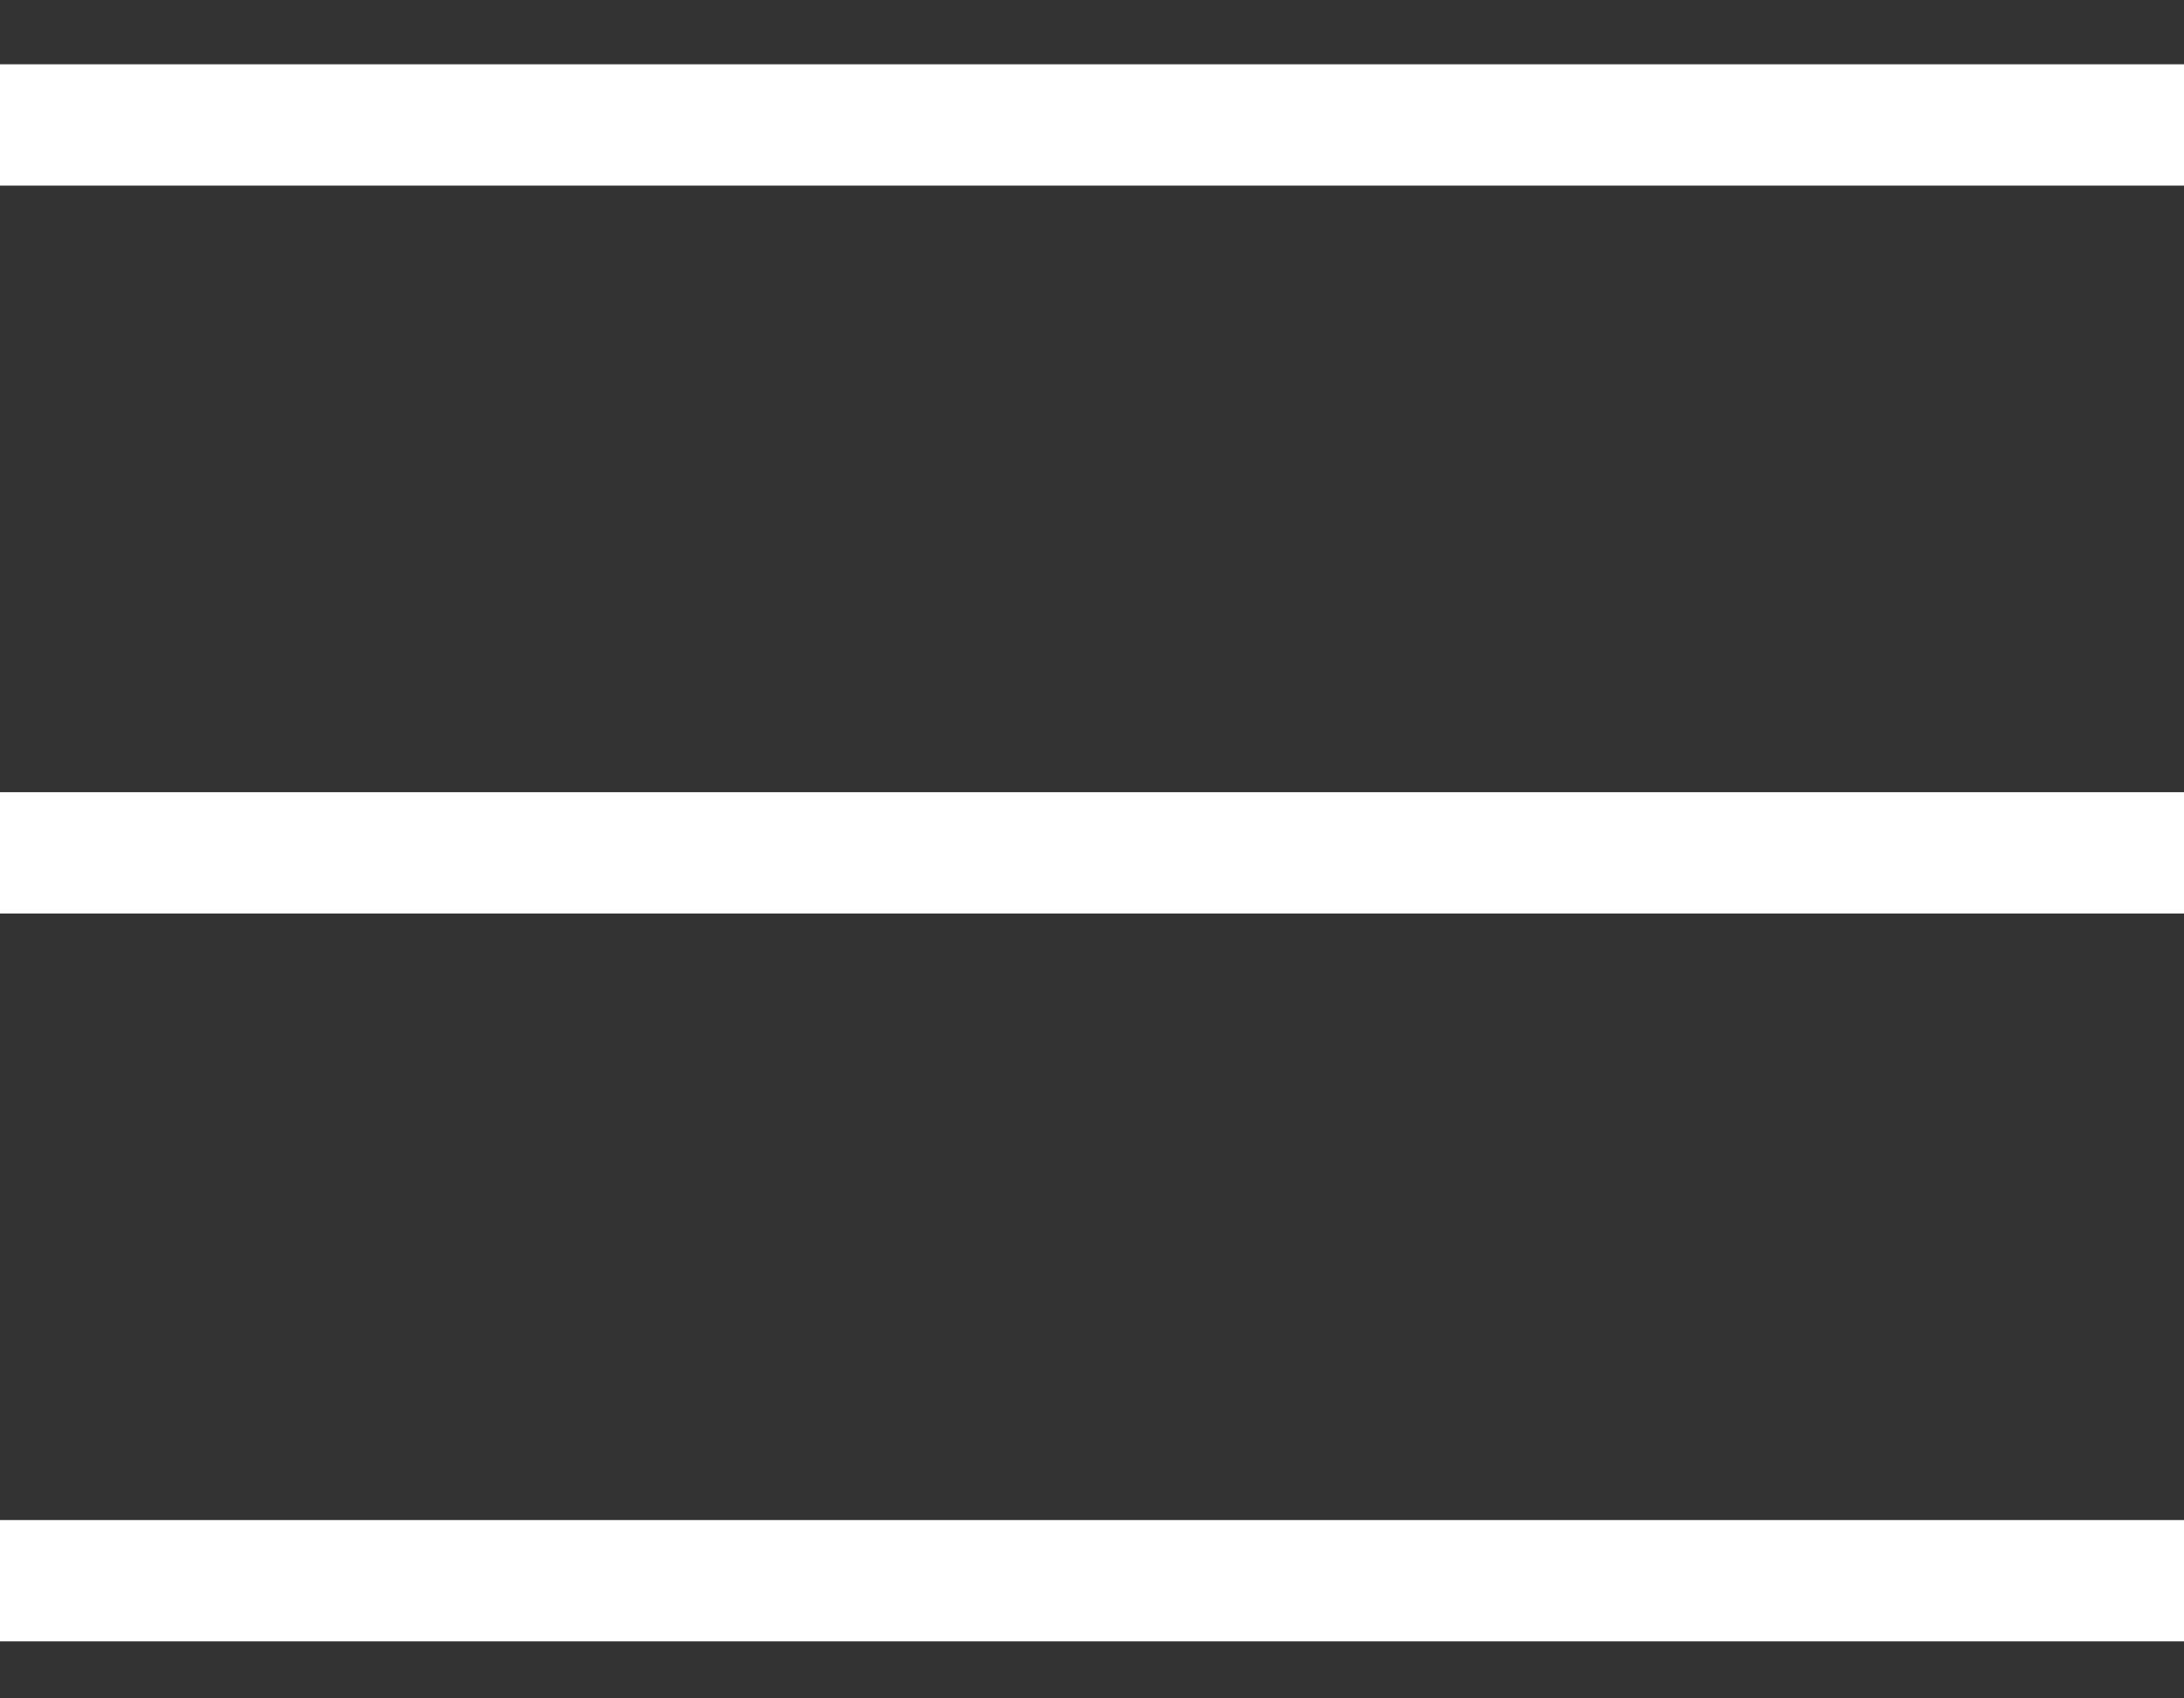
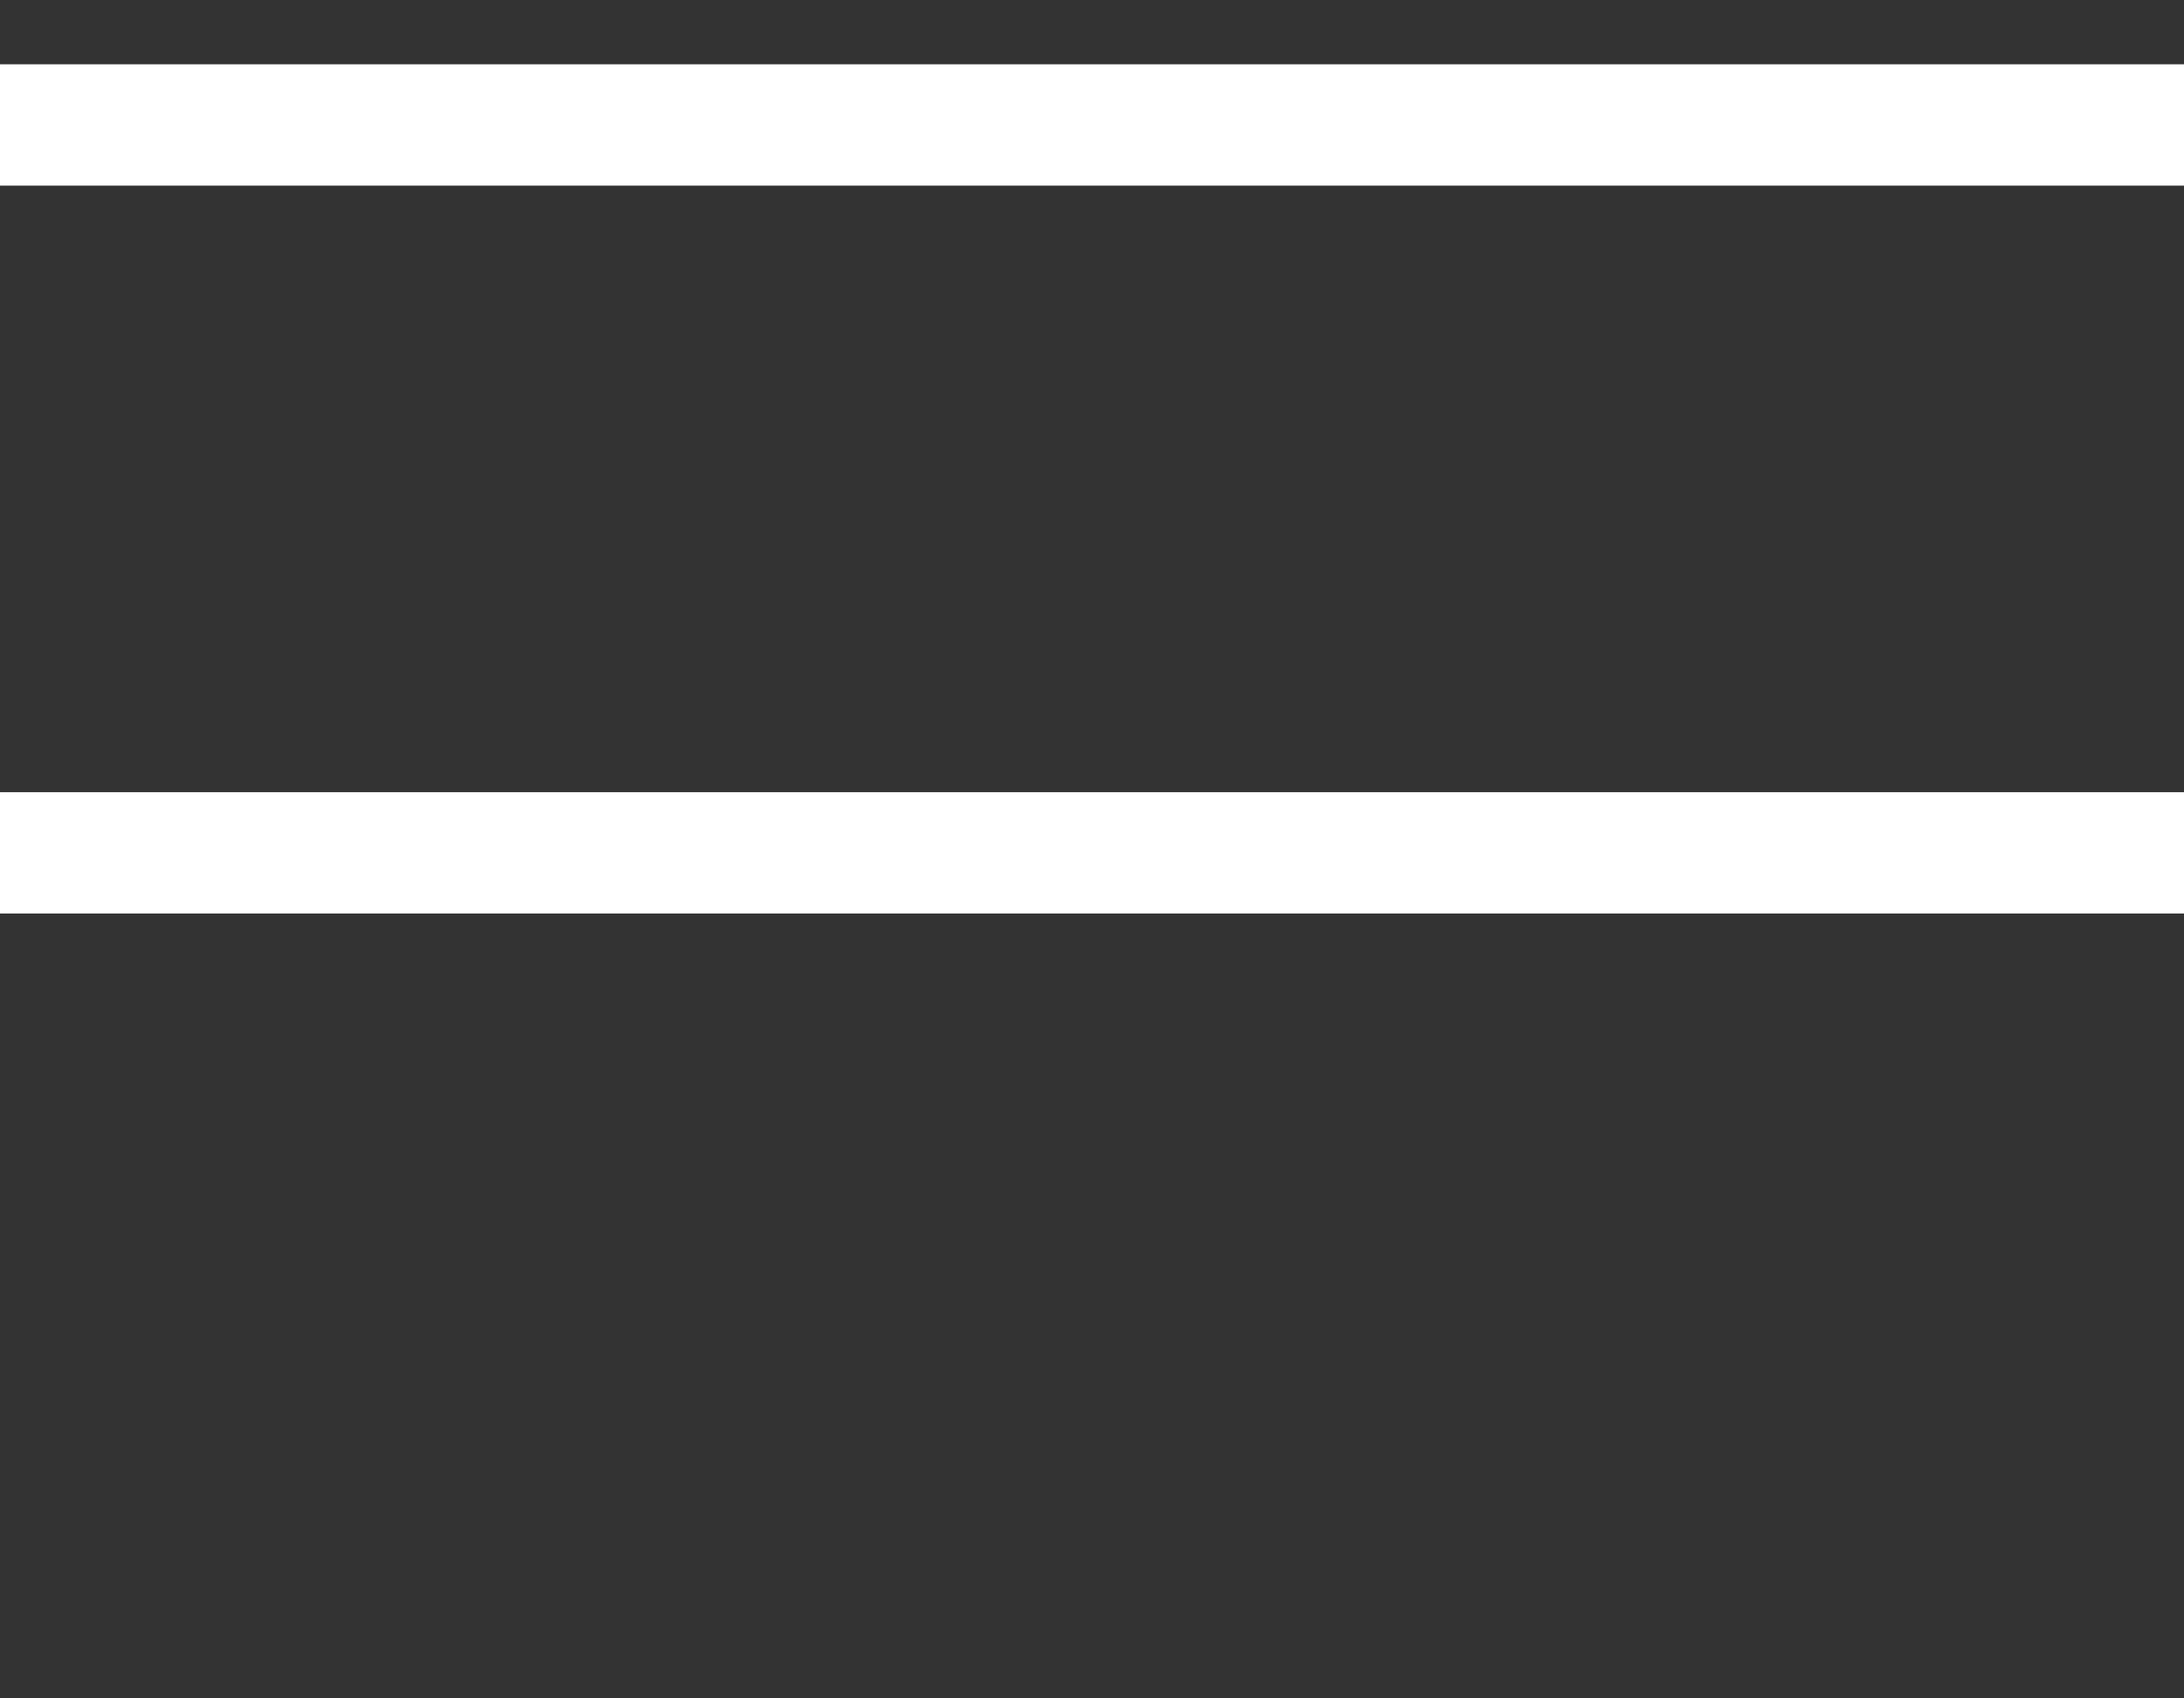
<svg xmlns="http://www.w3.org/2000/svg" width="18" height="14" viewBox="0 0 18 14" fill="none">
  <rect x="0" y="0" width="18" height="14" fill="#333333" stroke="none" />
  <line y1="1.03" x2="18" y2="1.03" stroke="white" />
  <line y1="7.03" x2="18" y2="7.03" stroke="white" />
-   <line y1="13.03" x2="18" y2="13.03" stroke="white" />
</svg>